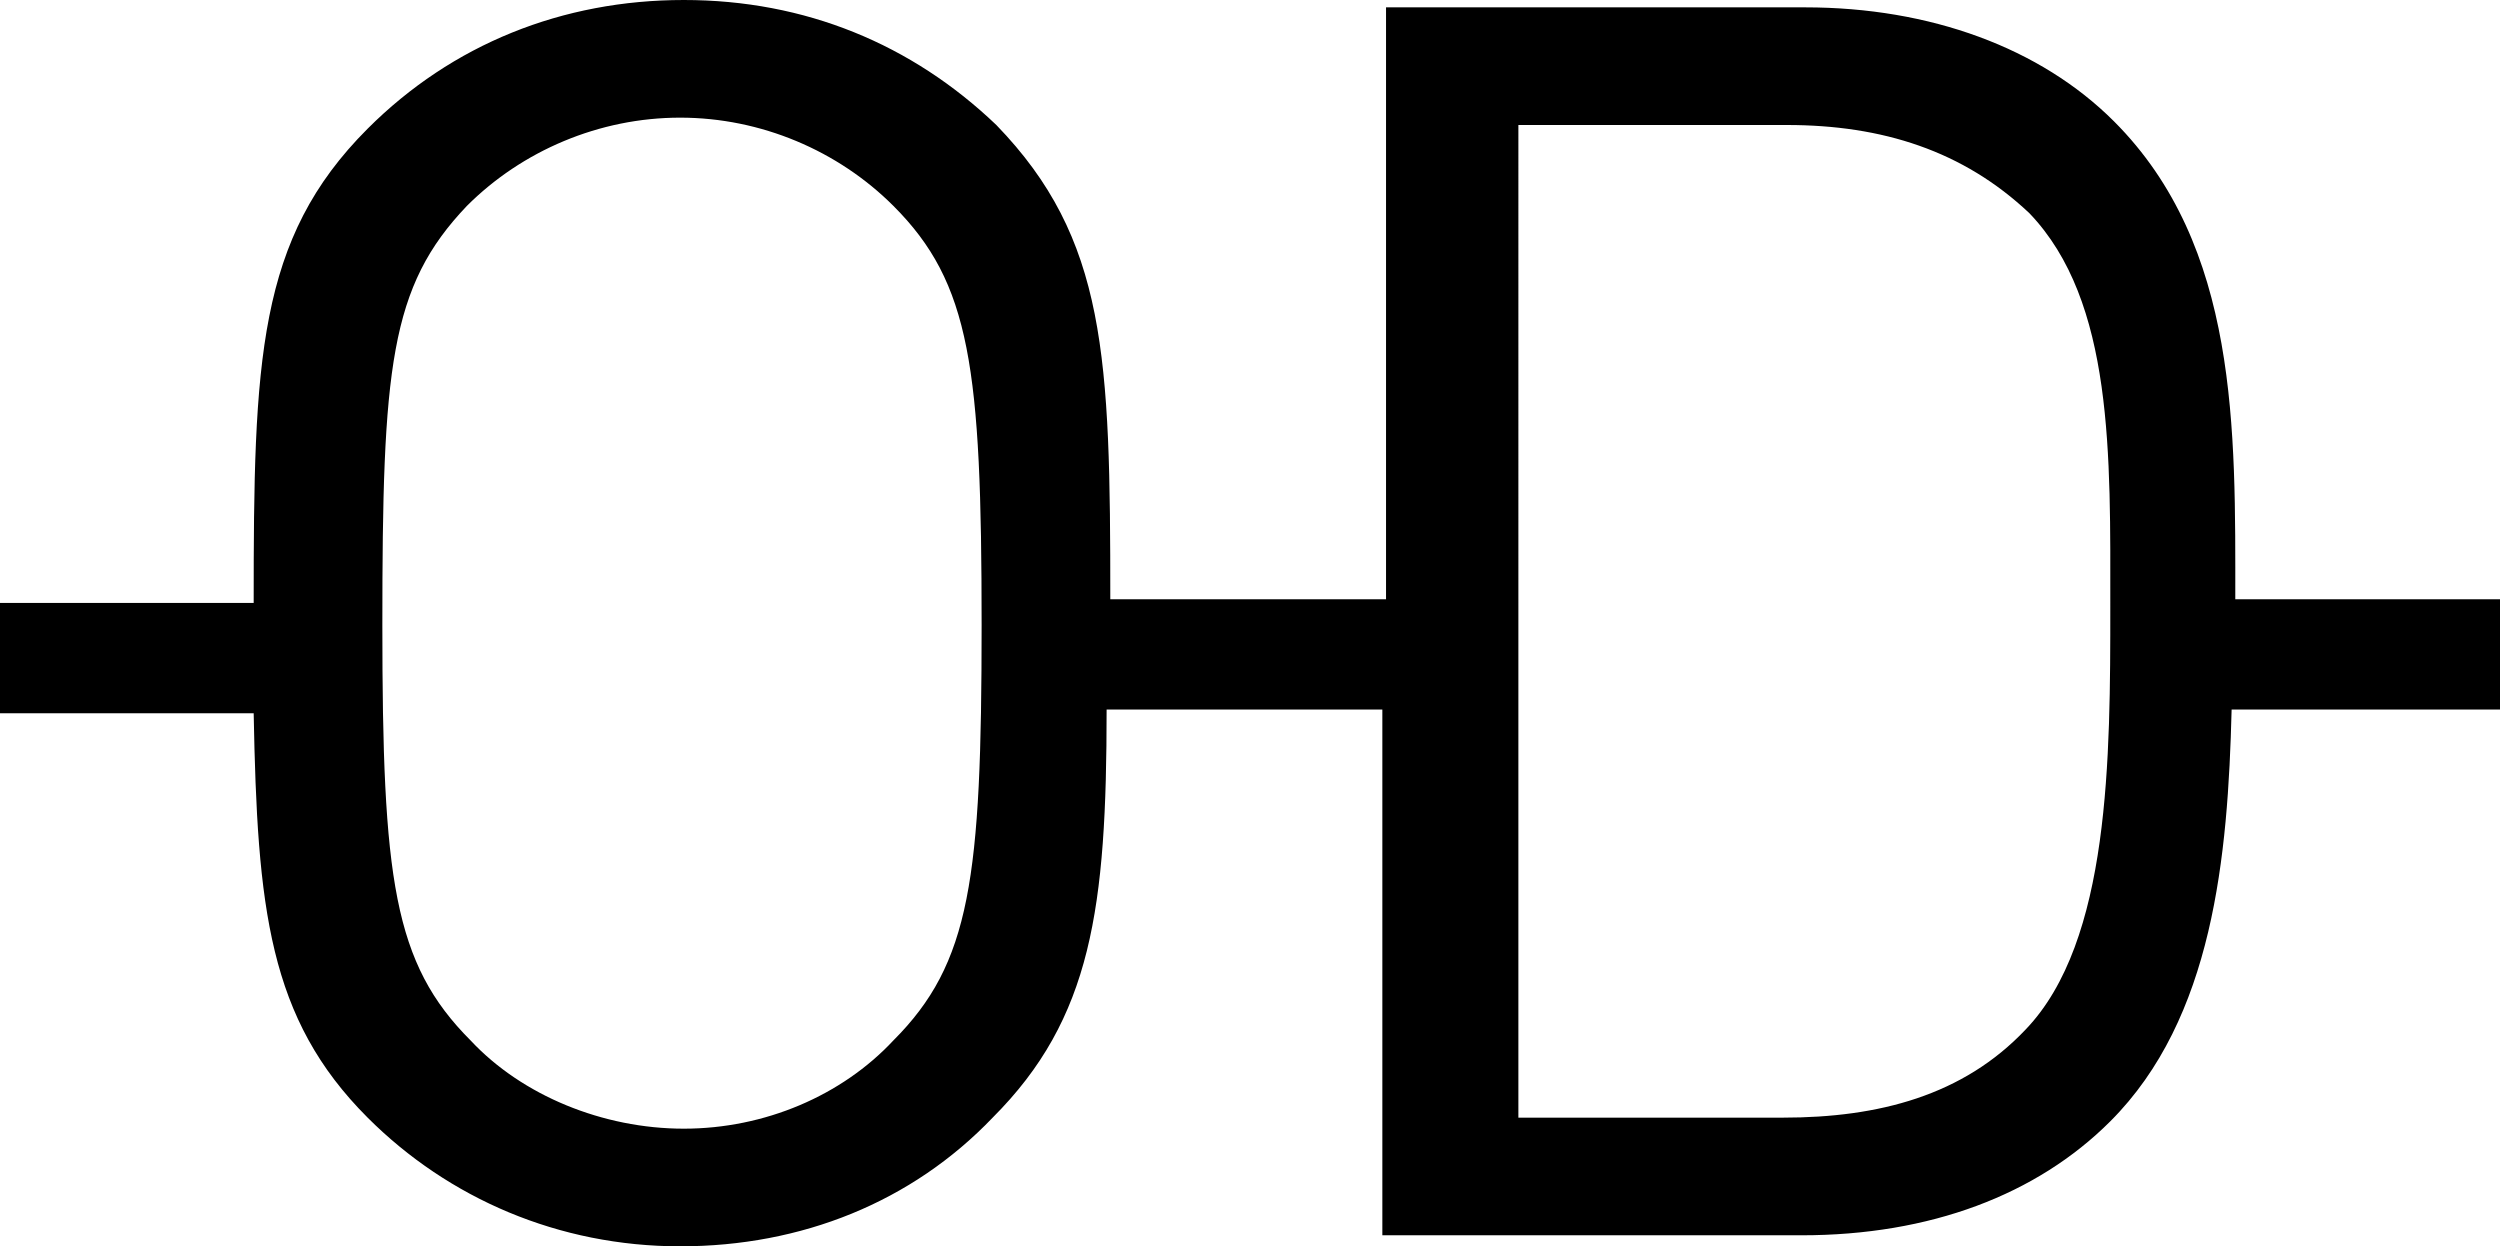
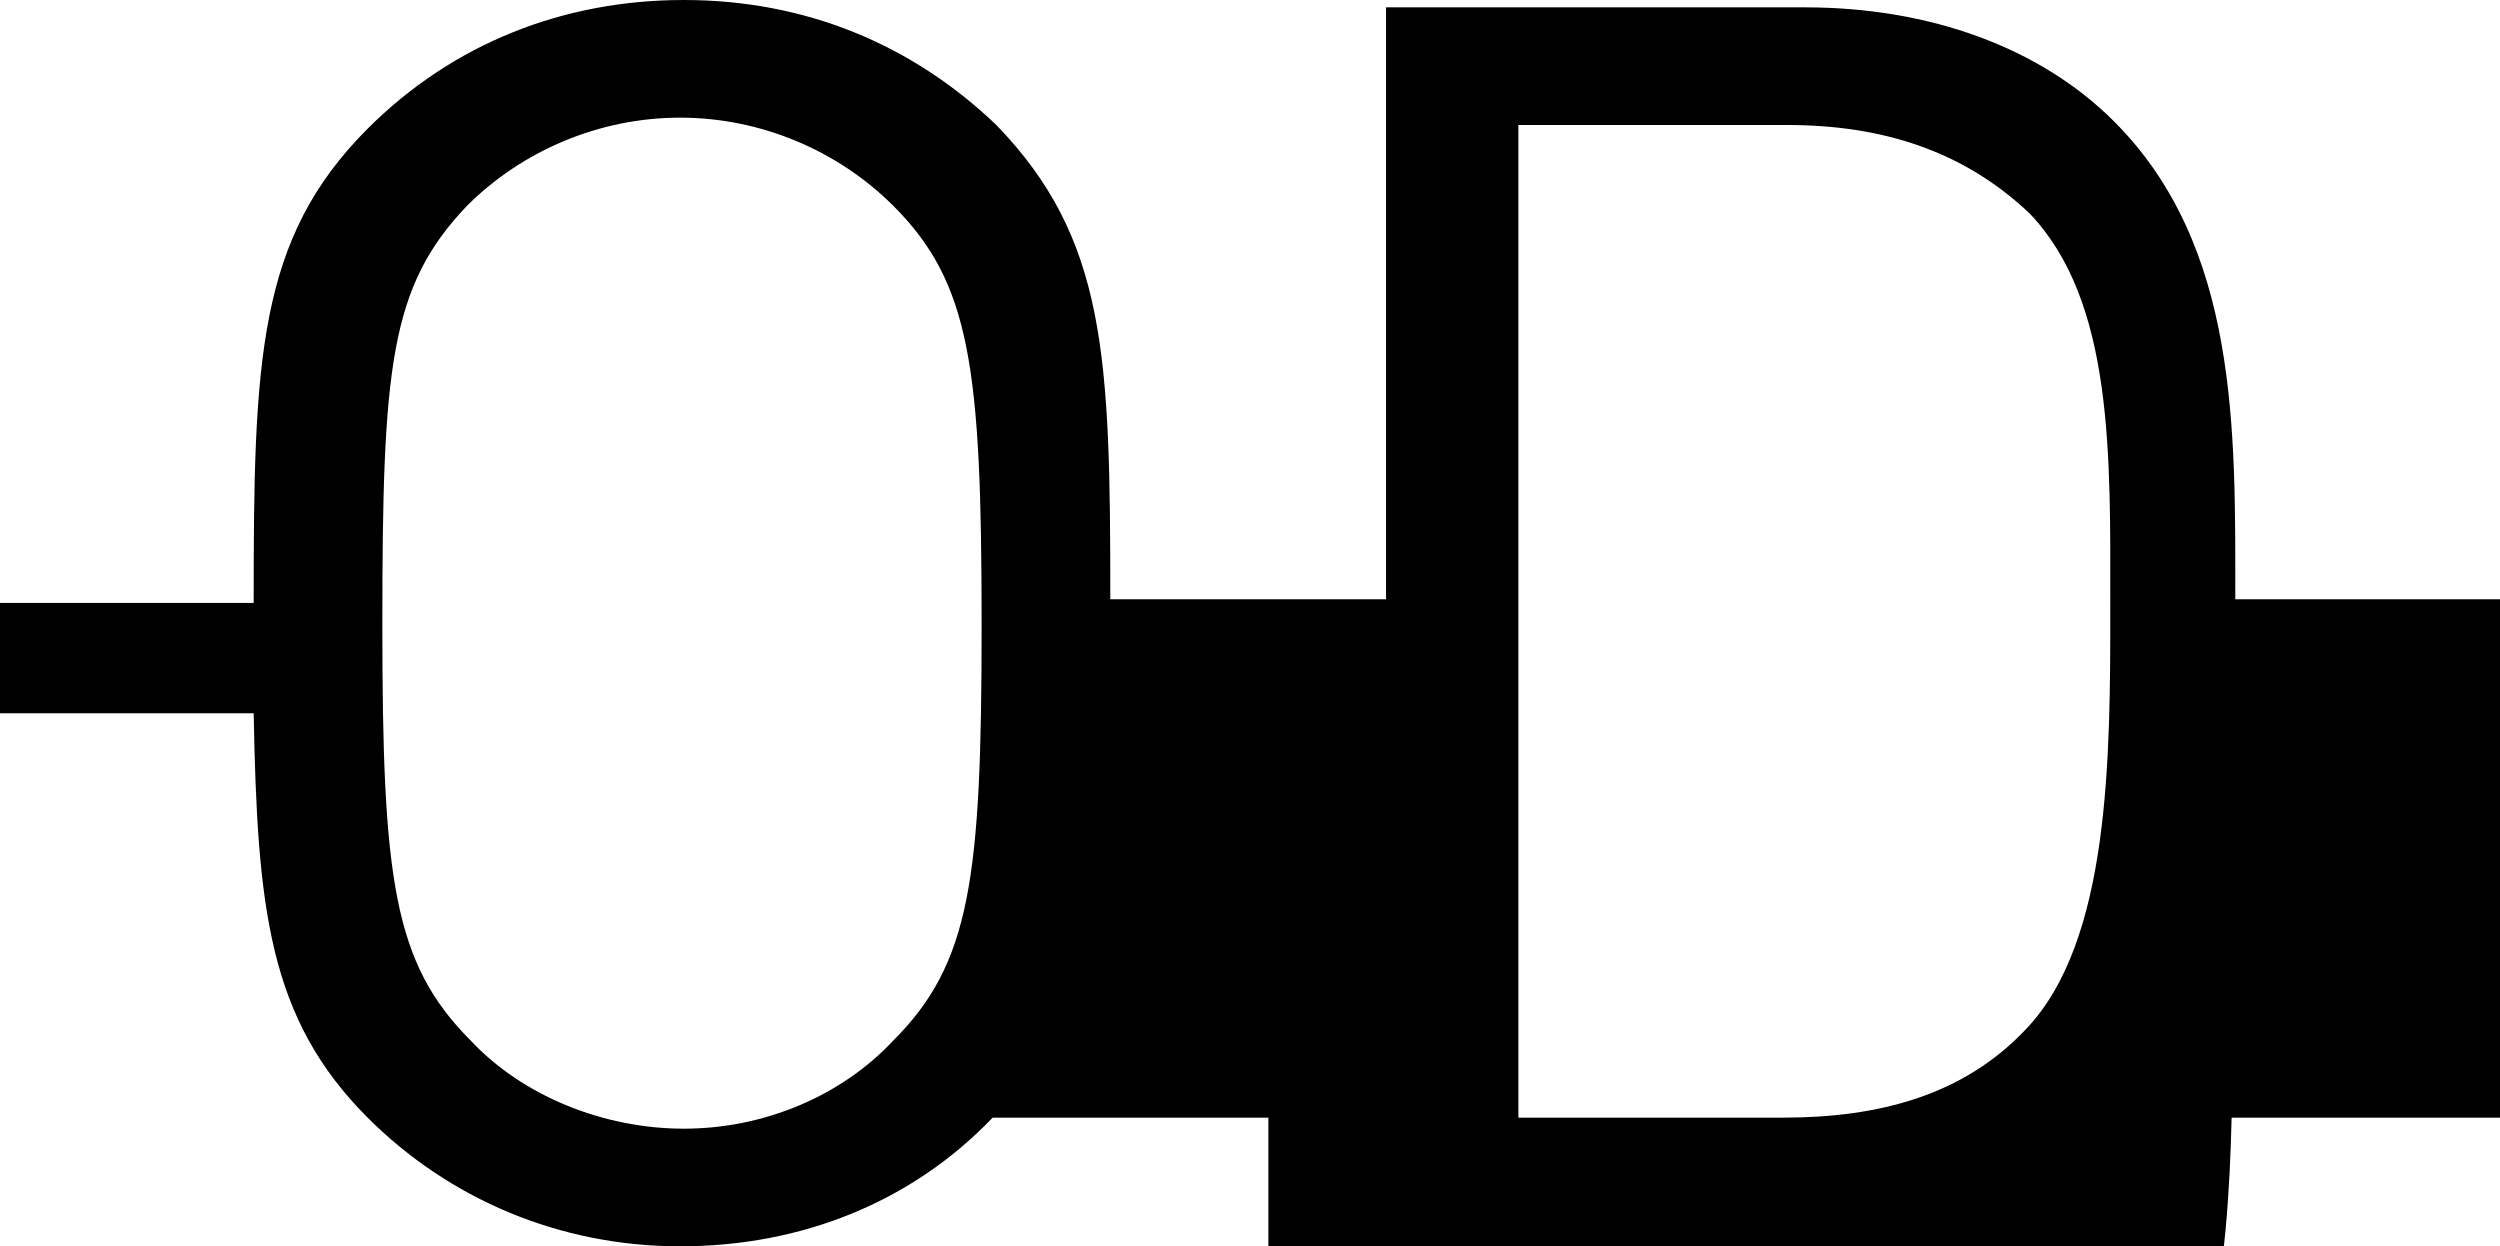
<svg xmlns="http://www.w3.org/2000/svg" version="1.1" id="Layer_1" x="0" y="0" viewBox="0 0 6.8 3.39" xml:space="preserve">
-   <path d="M6.8 1.63h-.72c0-.46.01-.96-.33-1.3-.2-.2-.5-.31-.84-.31H3.77v1.61h-.75c0-.66-.01-.98-.31-1.29C2.48.12 2.19 0 1.86 0S1.23.12 1 .35C.7.65.69.98.69 1.64H0v.3h.69c.01.53.04.83.31 1.1.22.22.52.35.85.35s.63-.12.85-.35c.27-.27.31-.57.31-1.11h.75v1.43H4.9c.35 0 .64-.11.84-.31.28-.28.32-.72.33-1.12h.73v-.3zm-4.37 1.2c-.14.15-.35.24-.57.24s-.44-.09-.58-.24c-.21-.21-.24-.44-.24-1.13 0-.7.02-.92.23-1.14.15-.15.36-.24.58-.24s.43.09.58.24c.21.21.24.44.24 1.14 0 .69-.03.92-.24 1.13zm3.08-.03c-.17.18-.4.24-.66.24h-.72V.34h.73c.26 0 .48.07.66.24.23.24.22.66.22 1.07s0 .91-.23 1.15z" fill="#000" />
+   <path d="M6.8 1.63h-.72c0-.46.01-.96-.33-1.3-.2-.2-.5-.31-.84-.31H3.77v1.61h-.75c0-.66-.01-.98-.31-1.29C2.48.12 2.19 0 1.86 0S1.23.12 1 .35C.7.65.69.98.69 1.64H0v.3h.69c.01.53.04.83.31 1.1.22.22.52.35.85.35s.63-.12.85-.35h.75v1.43H4.9c.35 0 .64-.11.84-.31.28-.28.32-.72.33-1.12h.73v-.3zm-4.37 1.2c-.14.15-.35.24-.57.24s-.44-.09-.58-.24c-.21-.21-.24-.44-.24-1.13 0-.7.02-.92.23-1.14.15-.15.36-.24.58-.24s.43.09.58.24c.21.21.24.44.24 1.14 0 .69-.03.92-.24 1.13zm3.08-.03c-.17.18-.4.24-.66.24h-.72V.34h.73c.26 0 .48.07.66.24.23.24.22.66.22 1.07s0 .91-.23 1.15z" fill="#000" />
</svg>